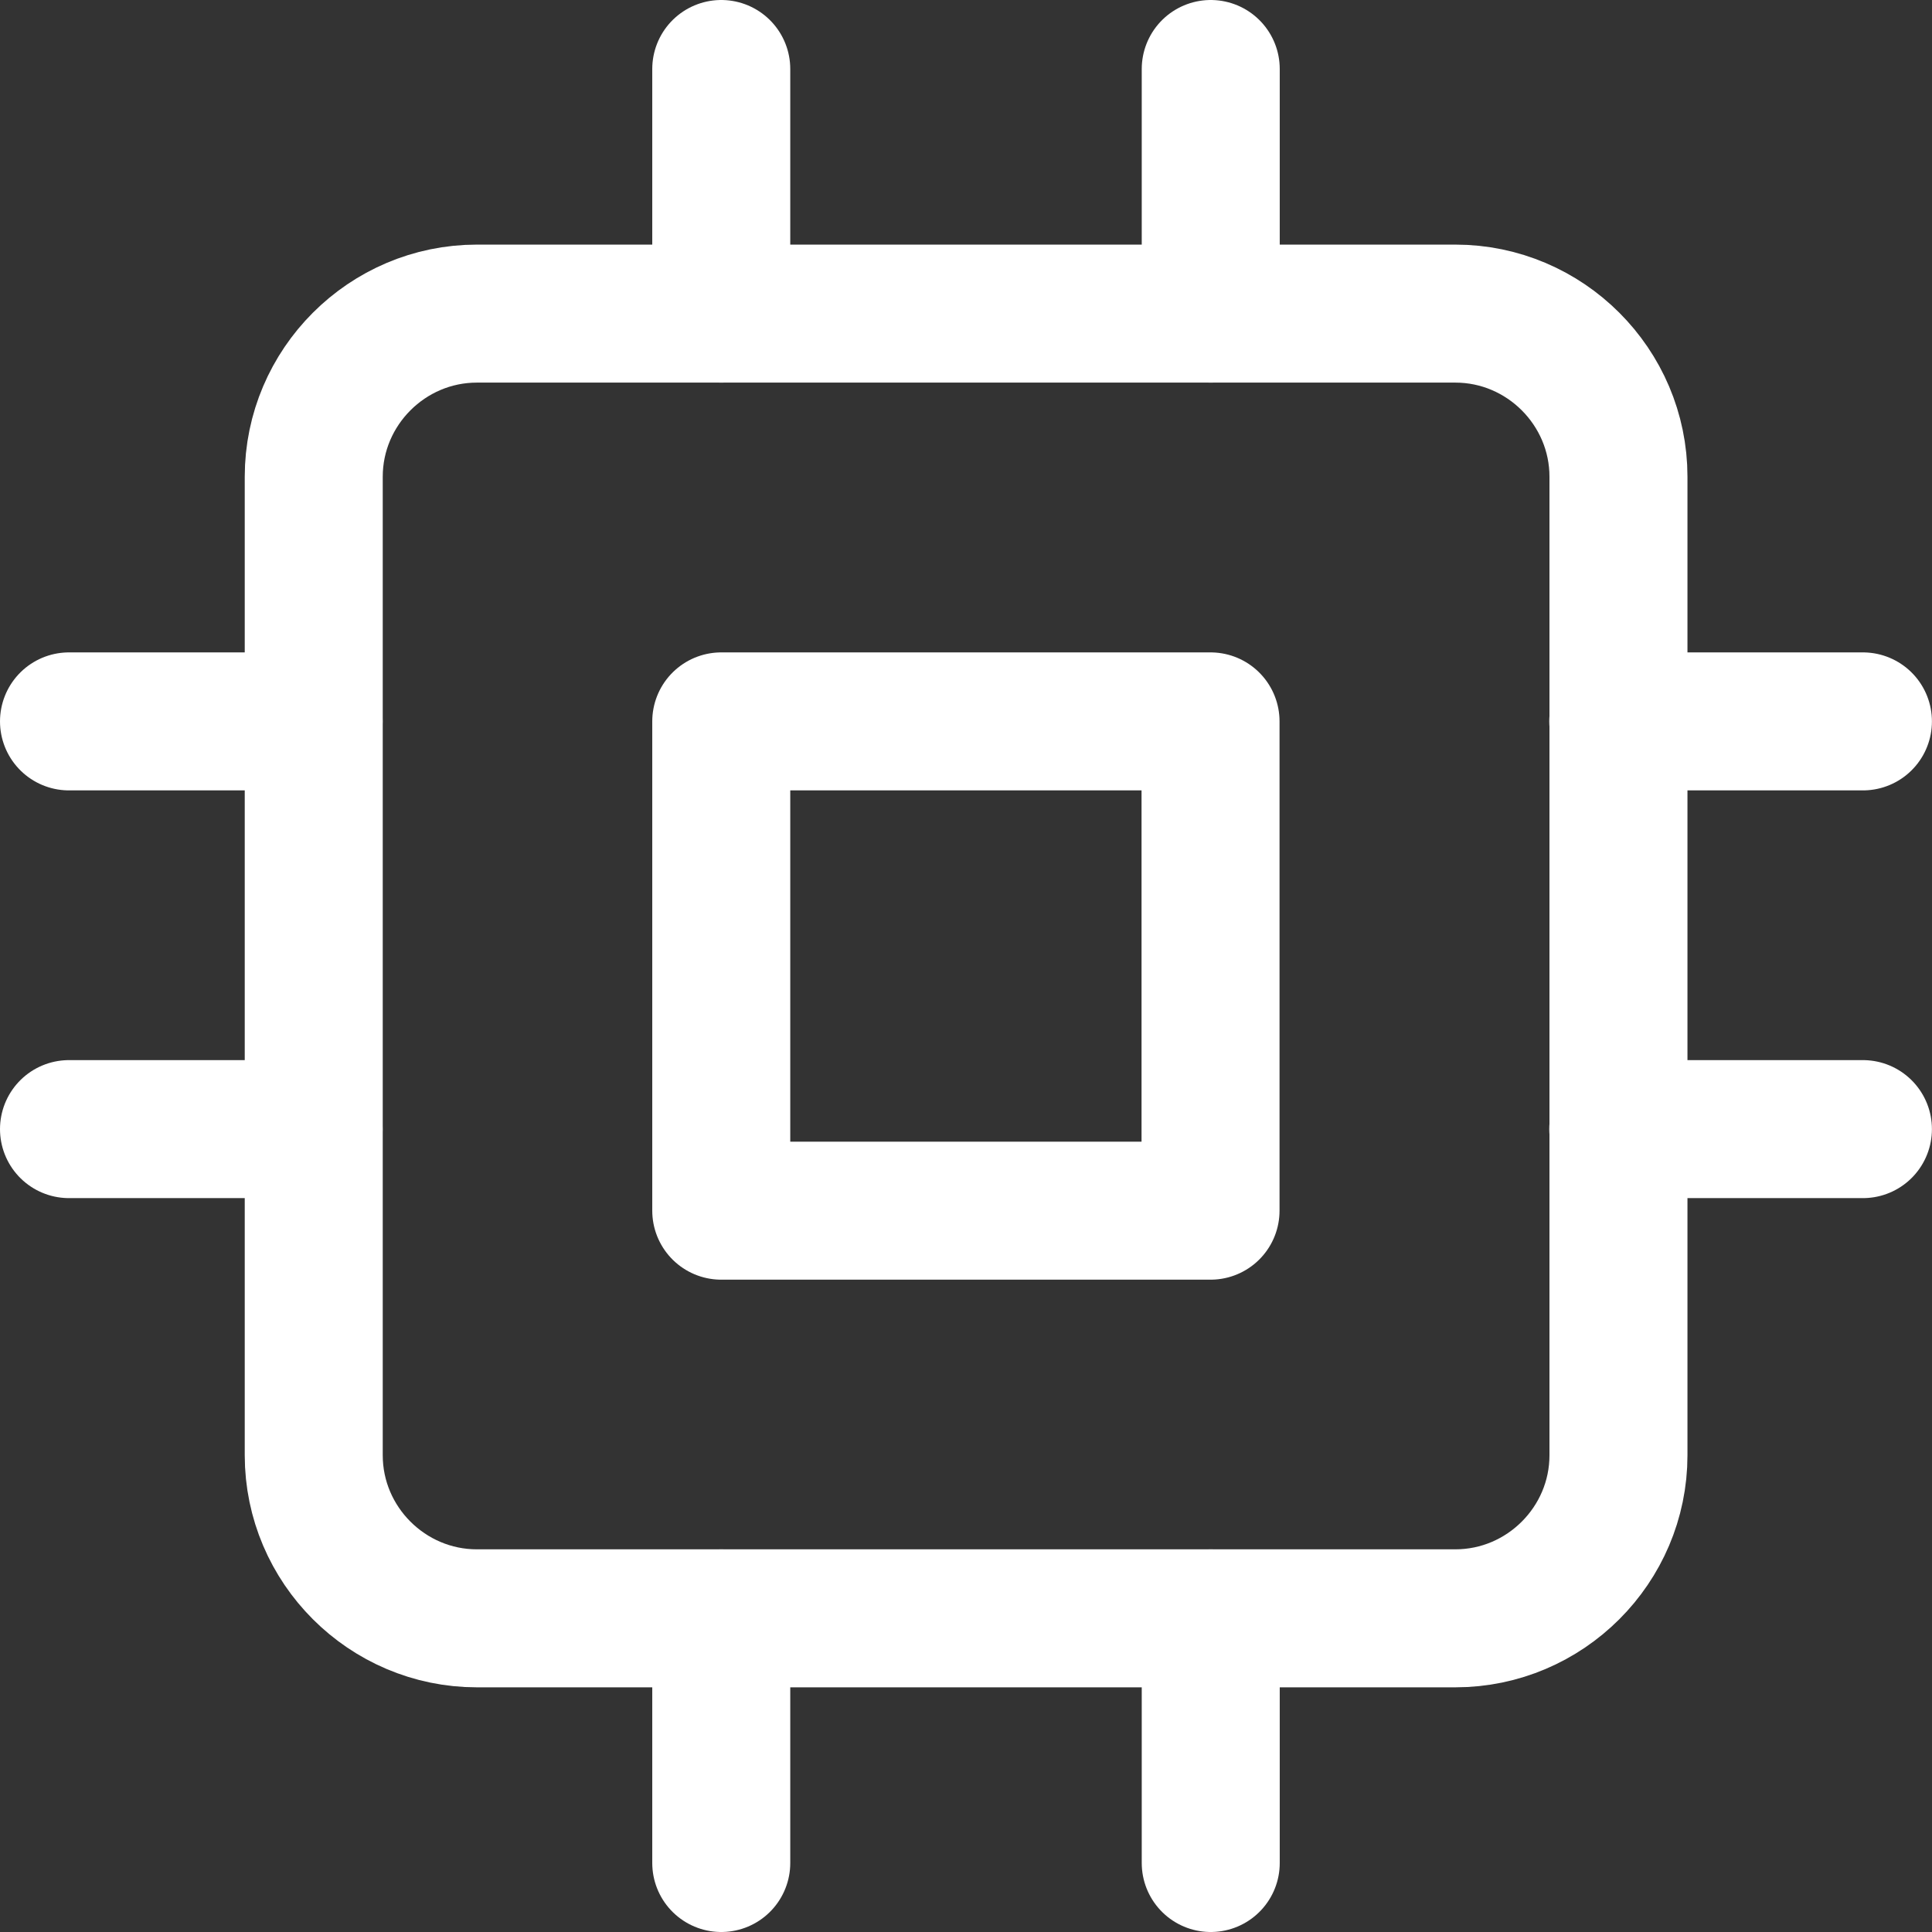
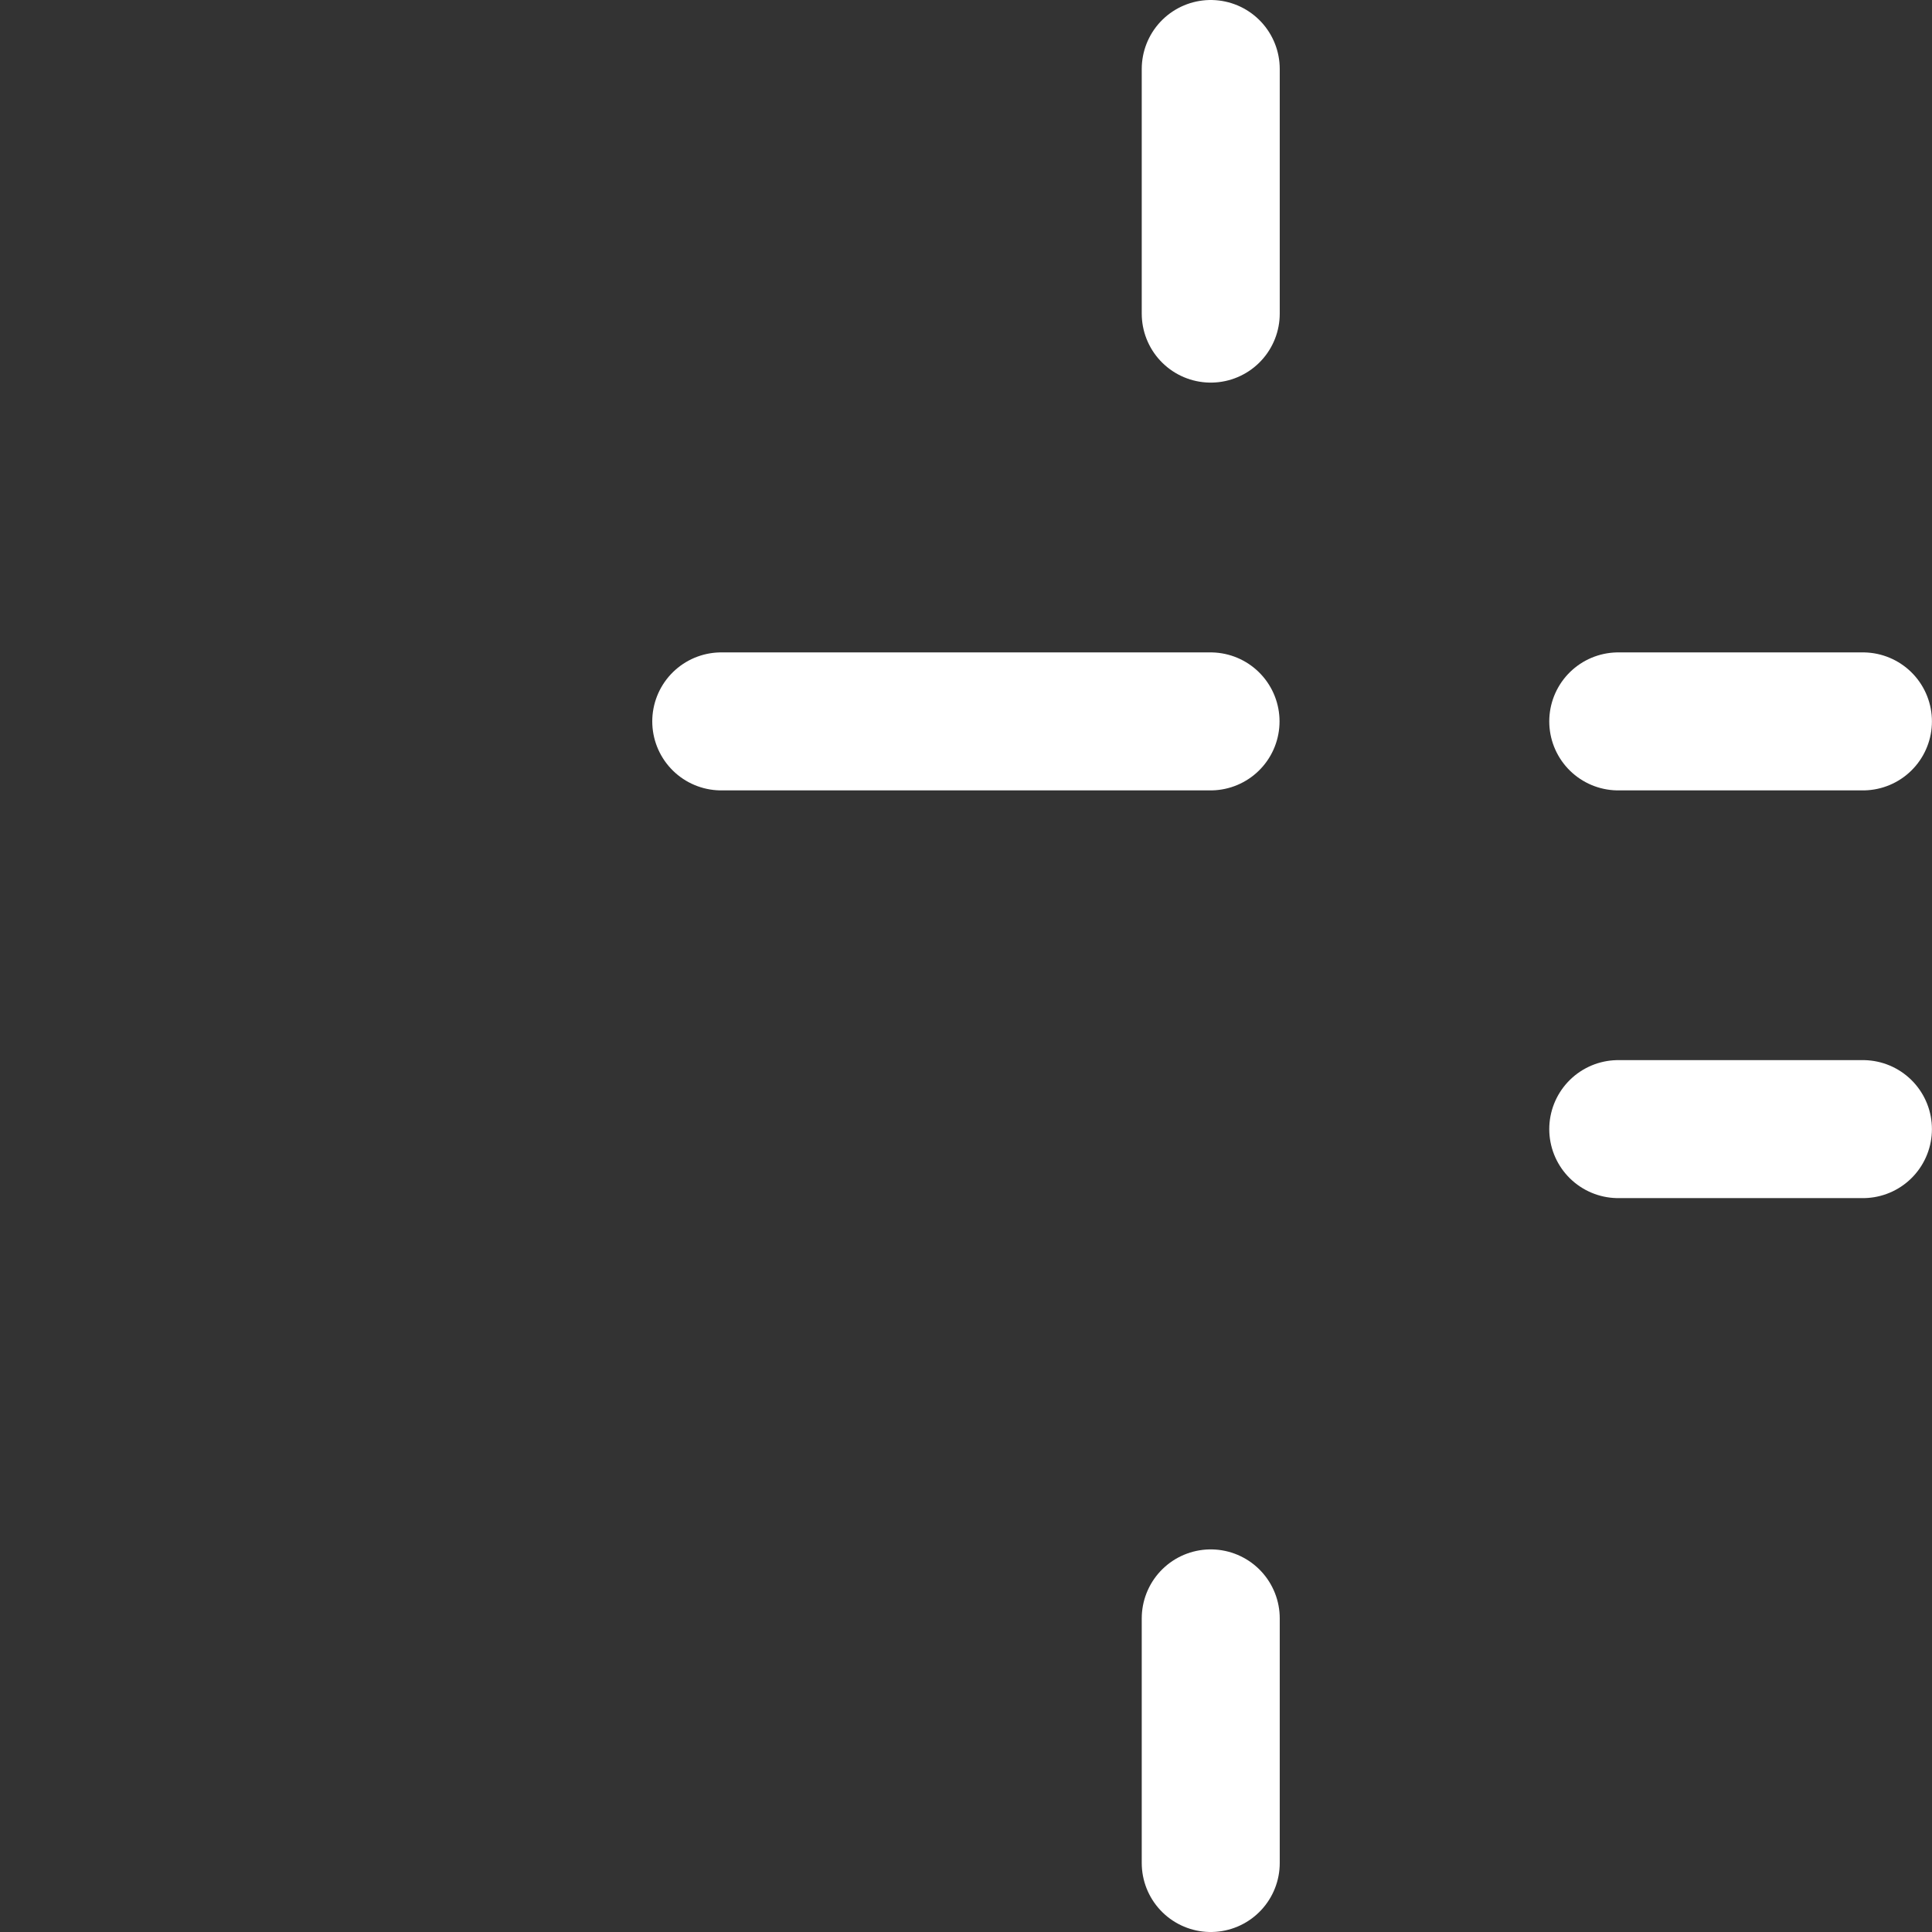
<svg xmlns="http://www.w3.org/2000/svg" width="28" height="28" viewBox="0 0 28 28" fill="none">
  <rect x="0" y="0" width="28" height="28" fill="#333333" stroke="none" />
-   <path d="M6.911 4.545H21.092C22.392 4.545 23.456 5.609 23.456 6.909V21.091C23.456 22.391 22.392 23.454 21.092 23.454H6.911C5.611 23.454 4.547 22.391 4.547 21.091V6.909C4.547 5.609 5.611 4.545 6.911 4.545Z" stroke="white" stroke-width="2" stroke-linecap="round" stroke-linejoin="round" />
-   <path d="M17.544 10.455H10.453V17.546H17.544V10.455Z" stroke="white" stroke-width="2" stroke-linecap="round" stroke-linejoin="round" />
-   <path d="M10.453 1V4.545" stroke="white" stroke-width="2" stroke-linecap="round" stroke-linejoin="round" />
+   <path d="M17.544 10.455H10.453H17.544V10.455Z" stroke="white" stroke-width="2" stroke-linecap="round" stroke-linejoin="round" />
  <path d="M17.547 1V4.545" stroke="white" stroke-width="2" stroke-linecap="round" stroke-linejoin="round" />
-   <path d="M10.453 23.455V27" stroke="white" stroke-width="2" stroke-linecap="round" stroke-linejoin="round" />
  <path d="M17.547 23.455V27" stroke="white" stroke-width="2" stroke-linecap="round" stroke-linejoin="round" />
  <path d="M23.453 10.455H26.999" stroke="white" stroke-width="2" stroke-linecap="round" stroke-linejoin="round" />
  <path d="M23.453 16.364H26.999" stroke="white" stroke-width="2" stroke-linecap="round" stroke-linejoin="round" />
-   <path d="M1 10.455H4.545" stroke="white" stroke-width="2" stroke-linecap="round" stroke-linejoin="round" />
-   <path d="M1 16.364H4.545" stroke="white" stroke-width="2" stroke-linecap="round" stroke-linejoin="round" />
</svg>